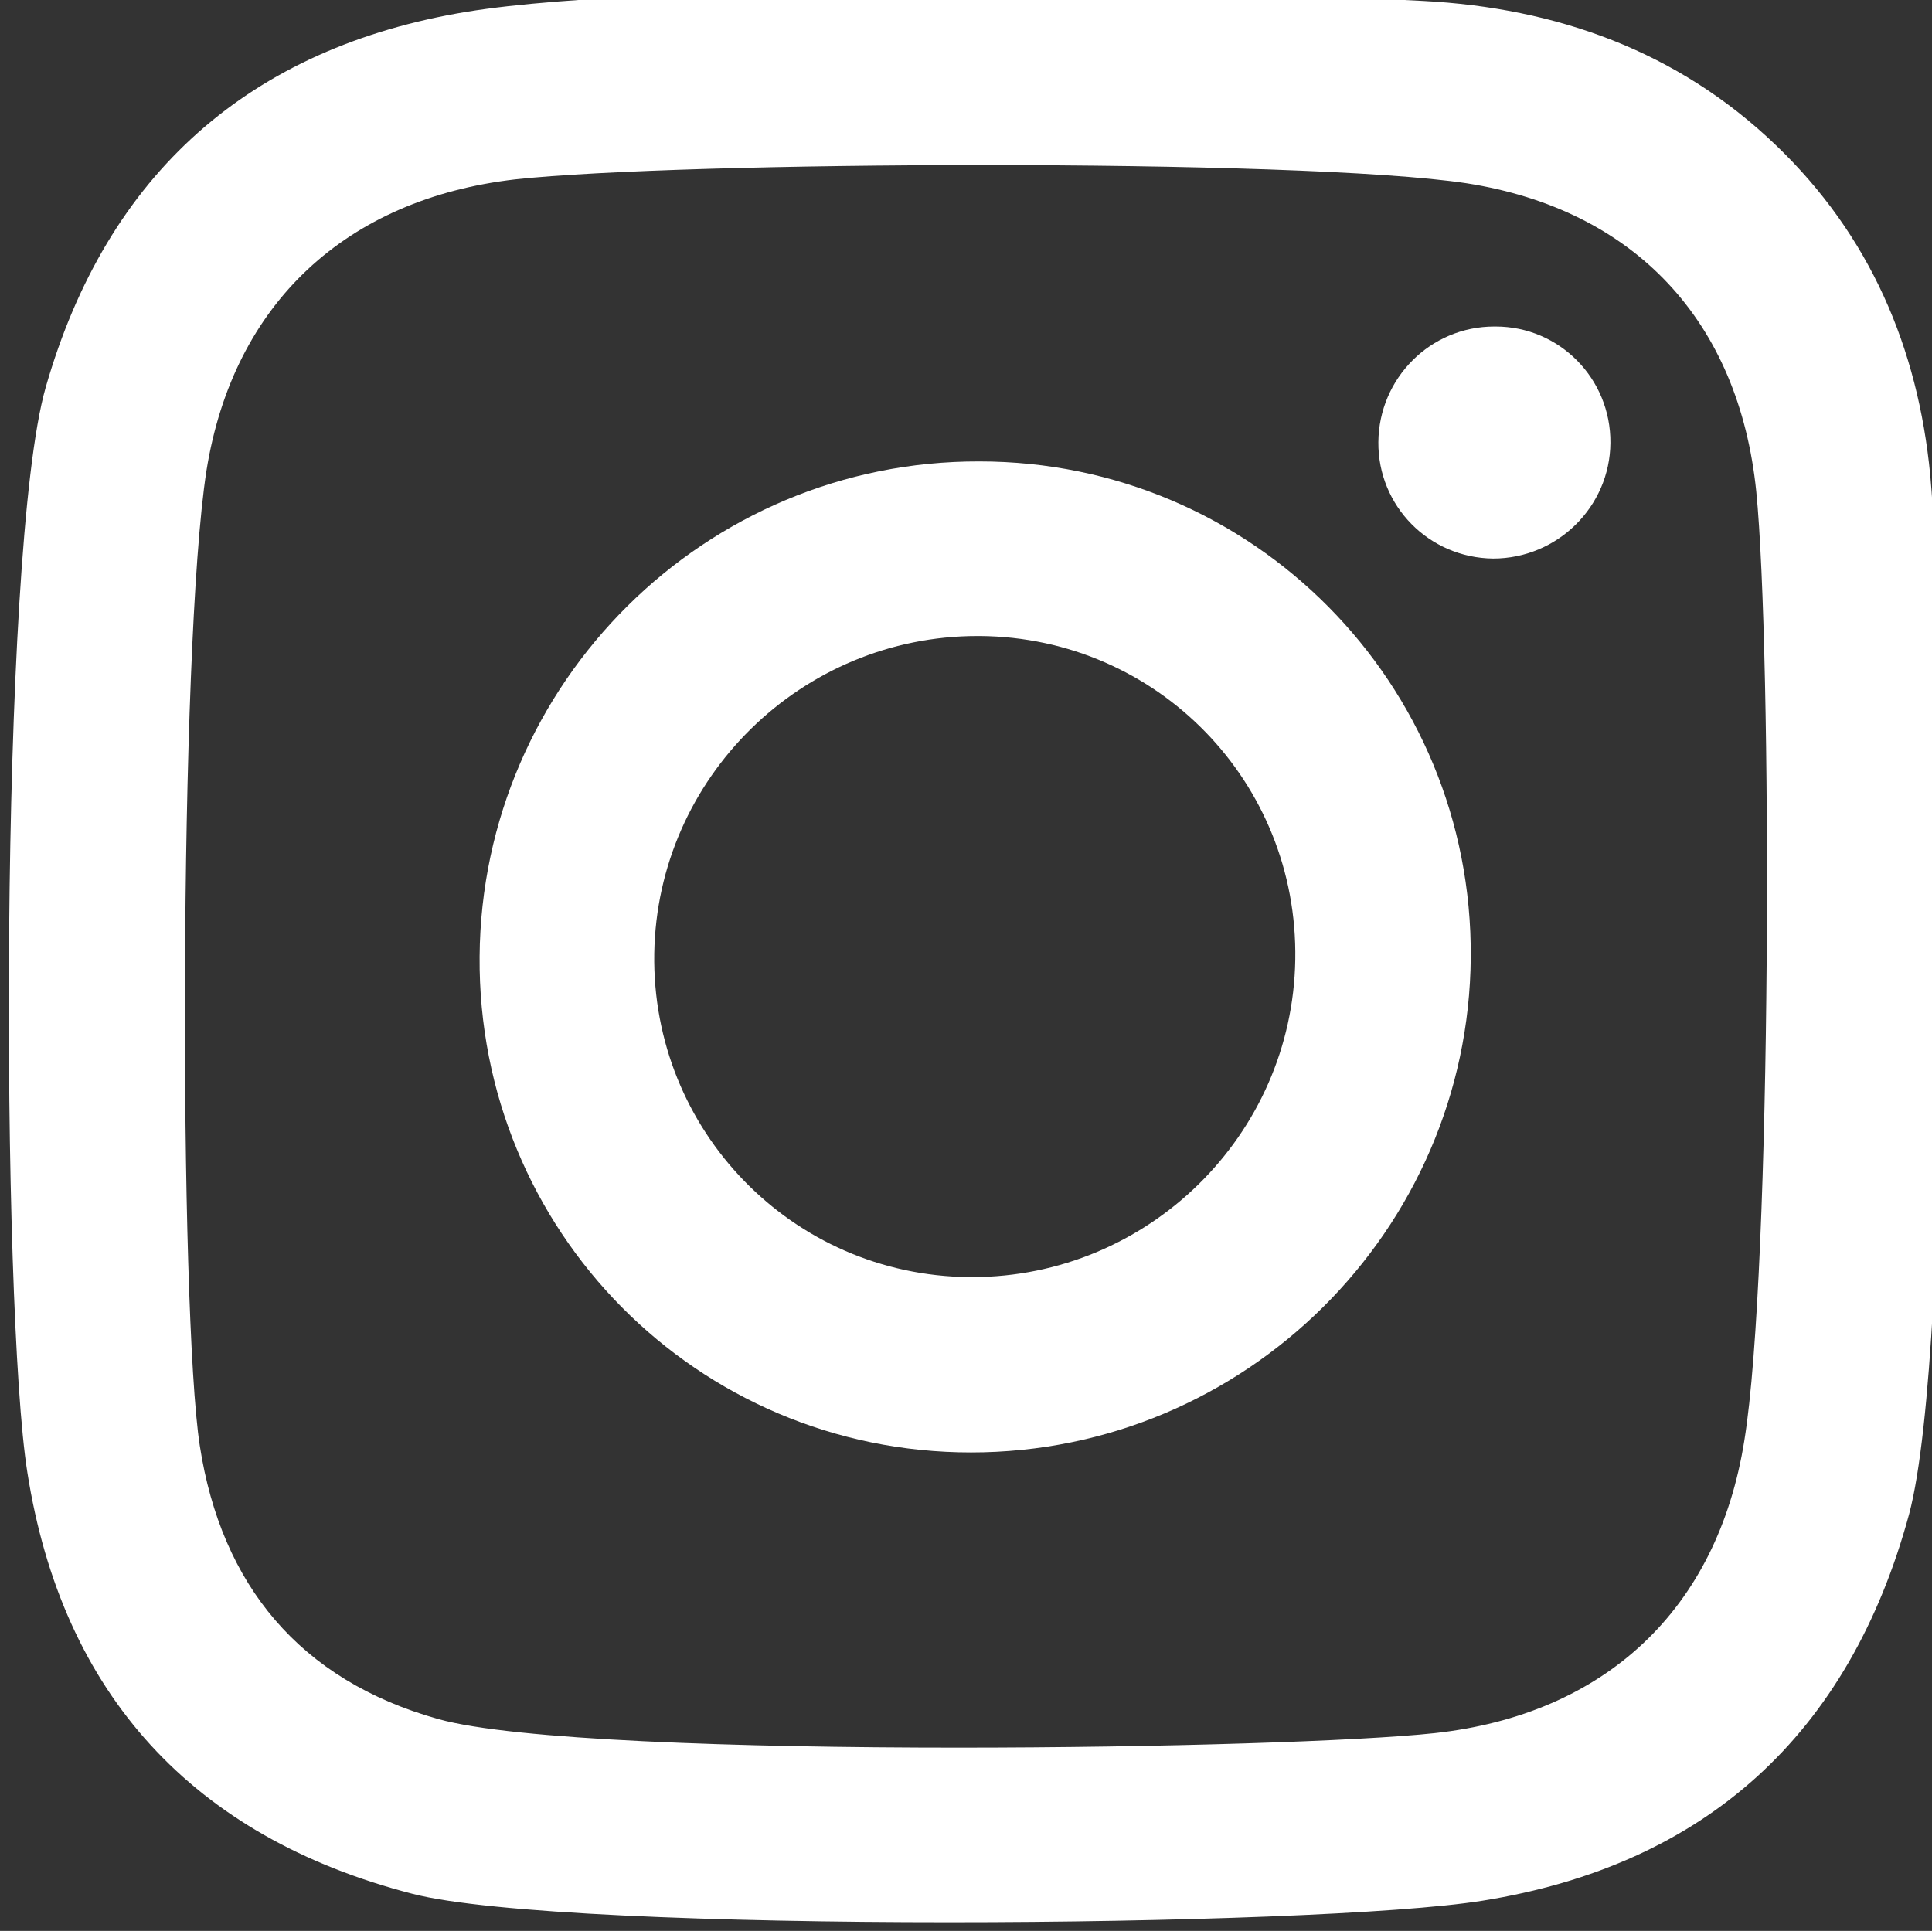
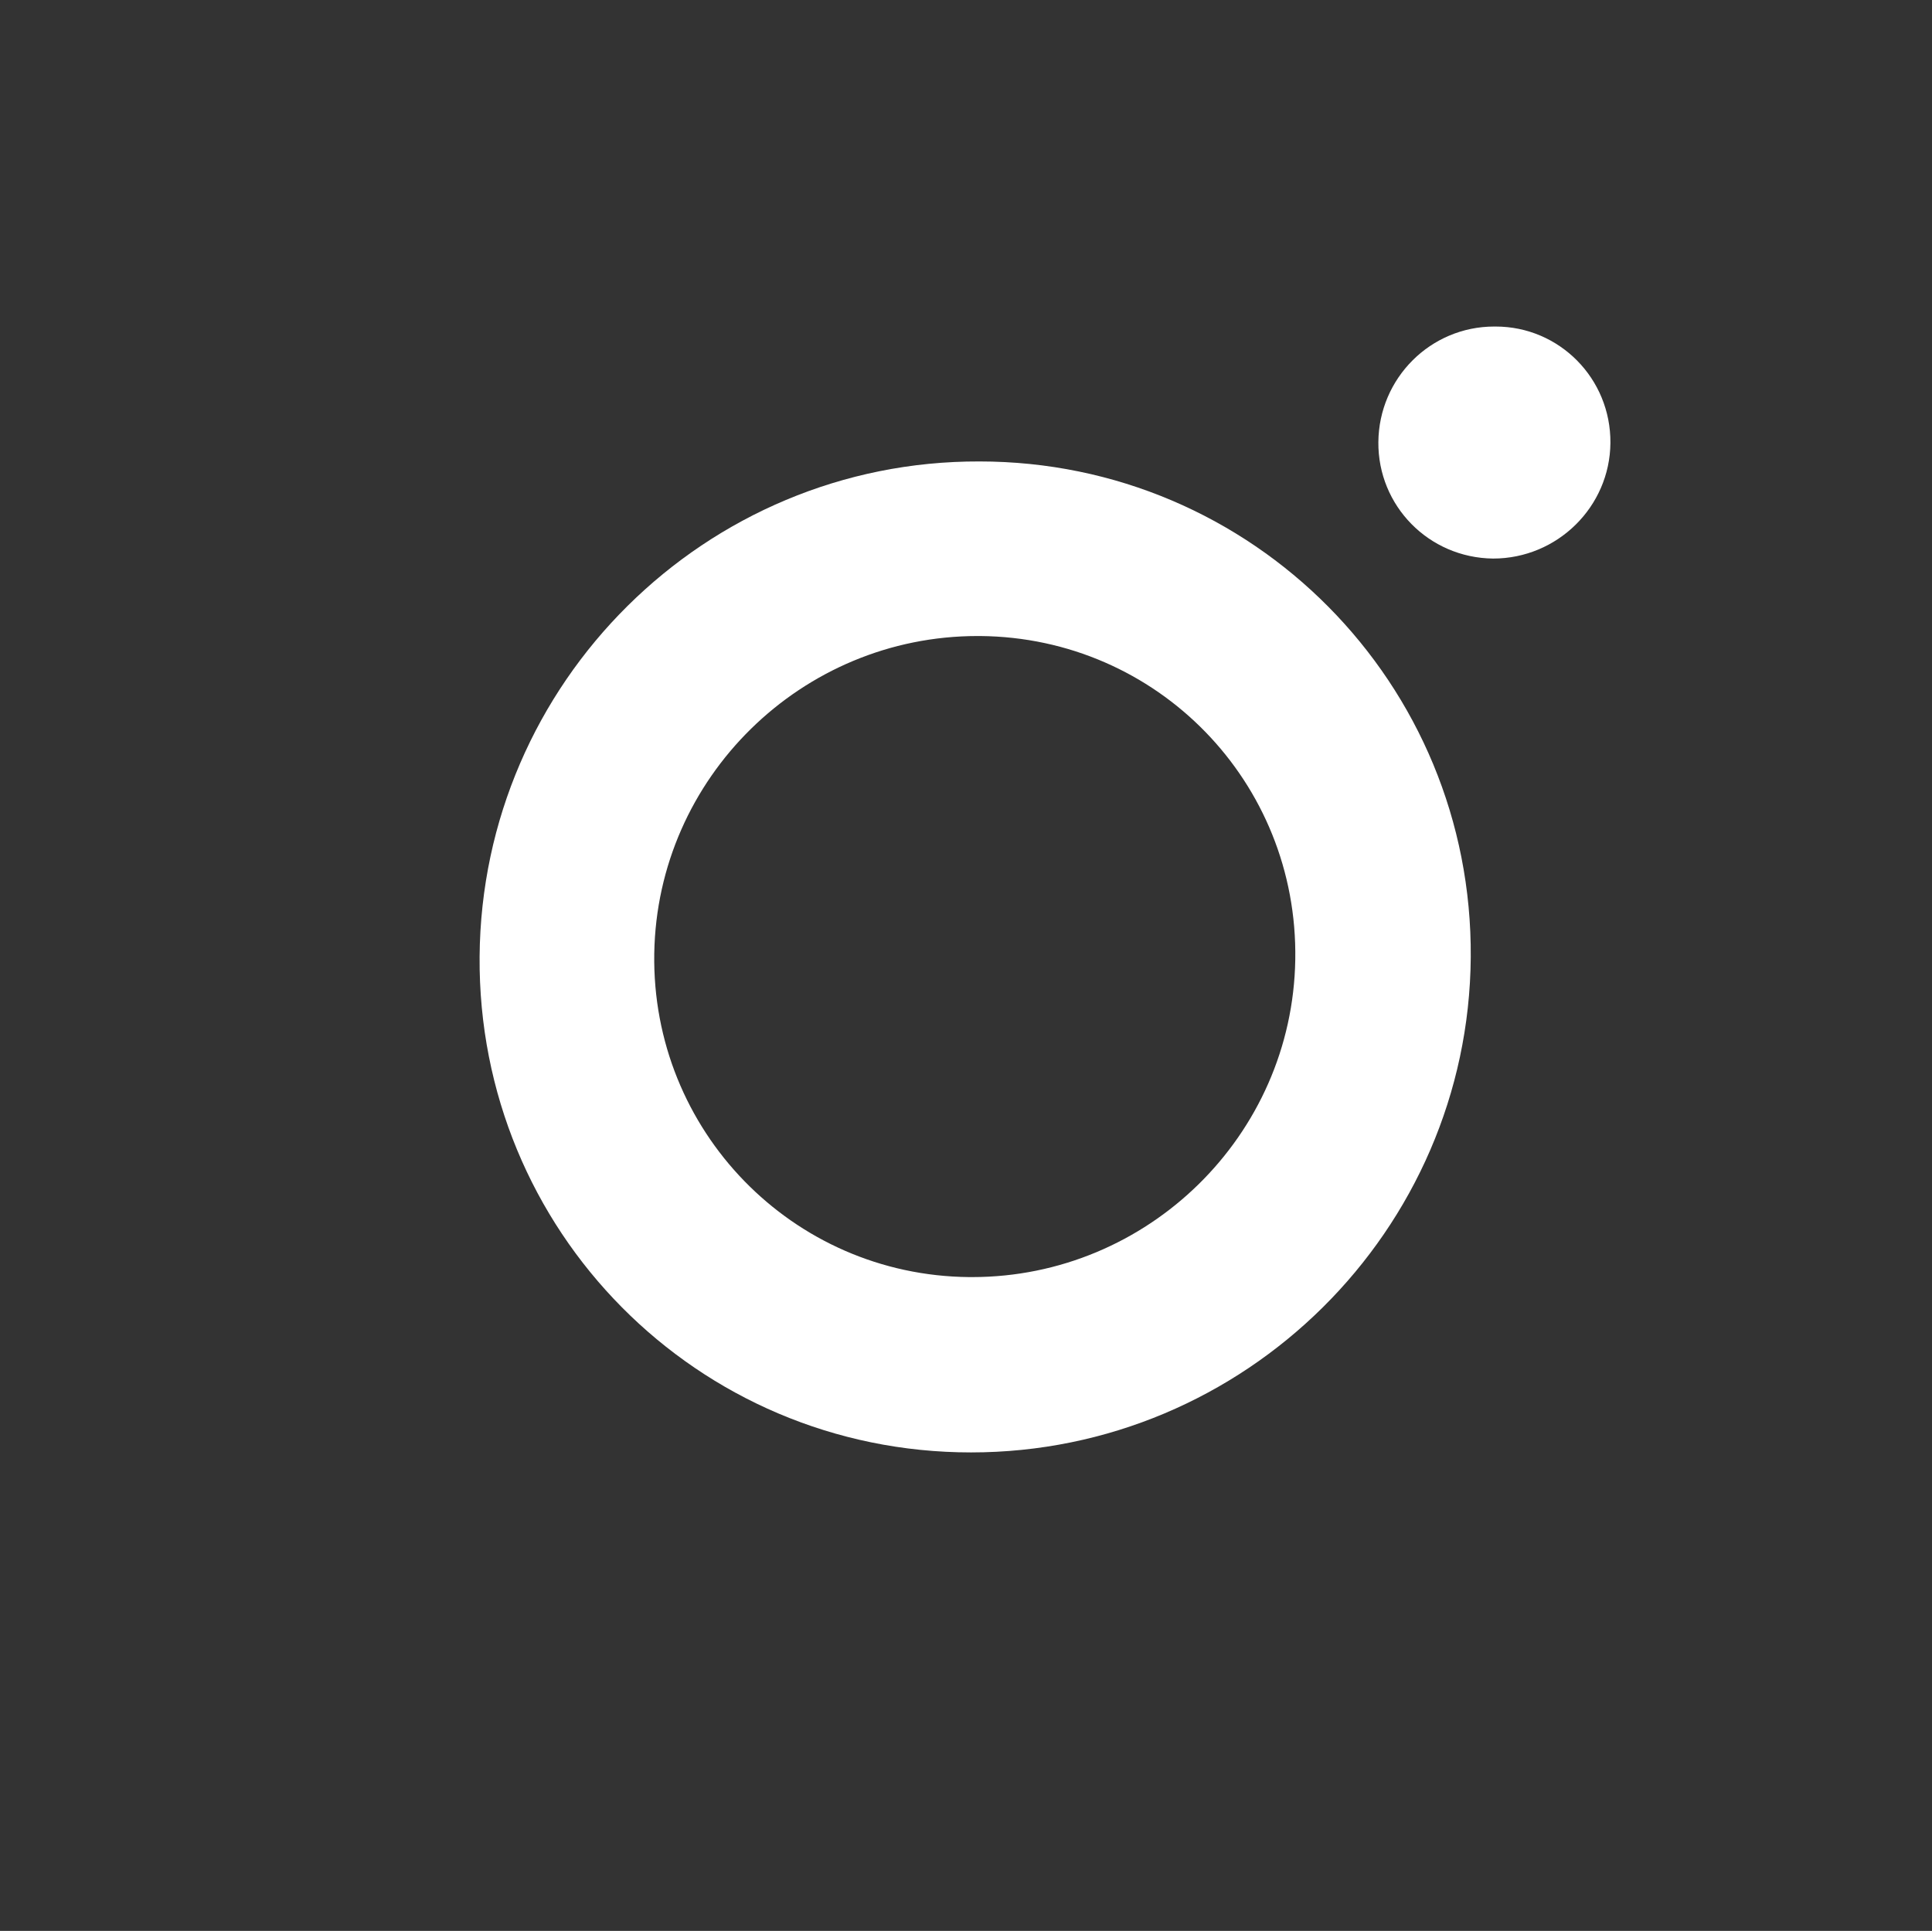
<svg xmlns="http://www.w3.org/2000/svg" width="10.933mm" height="10.928mm" version="1.1" viewBox="0 0 10.933 10.928">
  <rect x="0" y="0" width="10.933" height="10.928" fill="#333333" stroke="none" />
  <g transform="translate(158.17 -178.9)">
    <g transform="matrix(.353 0 0 -.353 -228.91 259.46)" fill="#fff">
      <path d="m224.35 222.98h0.023c1.021 0 1.848-0.833 1.84-1.866-8e-3 -1.021-0.848-1.854-1.881-1.854-1.032 0.012-1.847 0.846-1.839 1.866 8e-3 1.025 0.835 1.854 1.857 1.854" />
-       <path d="m228.36 205.12c0.444 2.725 0.446 12.666 0.191 15.217-0.278 2.725-1.944 4.516-4.64 4.939-1.335 0.203-4.549 0.292-7.747 0.292-3.085 0-6.156-0.083-7.507-0.229-2.702-0.312-4.519-1.979-4.95-4.666-0.445-2.849-0.439-13.5-0.107-15.64 0.344-2.227 1.602-3.758 3.824-4.379 1.202-0.337 4.803-0.458 8.333-0.458 3.25 0 6.441 0.103 7.641 0.233 2.727 0.299 4.531 1.979 4.962 4.691m2.98 15.478c0.23-2.439 0.379-13.96-0.339-16.66-0.96-3.533-3.265-5.624-6.84-6.196-1.336-0.215-4.944-0.345-8.547-0.345-3.689 0-7.372 0.136-8.61 0.457-3.514 0.909-5.611 3.198-6.169 6.756-0.416 2.613-0.46 14.757 0.294 17.394 0.984 3.434 3.277 5.45 6.752 6.022 1.575 0.258 4.655 0.349 7.764 0.349 2.893 0 5.811-0.079 7.566-0.175 2.127-0.112 4.075-0.796 5.656-2.314 1.507-1.443 2.277-3.248 2.473-5.288" />
      <path d="m215.98 207.74c2.816 0 5.135 2.268 5.181 5.089 0.047 2.849-2.212 5.164-5.049 5.189h-0.046c-2.816 0-5.134-2.268-5.181-5.089-0.046-2.837 2.213-5.164 5.049-5.189h0.046m0.117 13.077c4.379 0 7.91-3.559 7.877-7.951-0.034-4.379-3.619-7.937-8.011-7.937s-7.911 3.558-7.878 7.95c0.034 4.392 3.619 7.951 8.012 7.938" />
    </g>
  </g>
</svg>